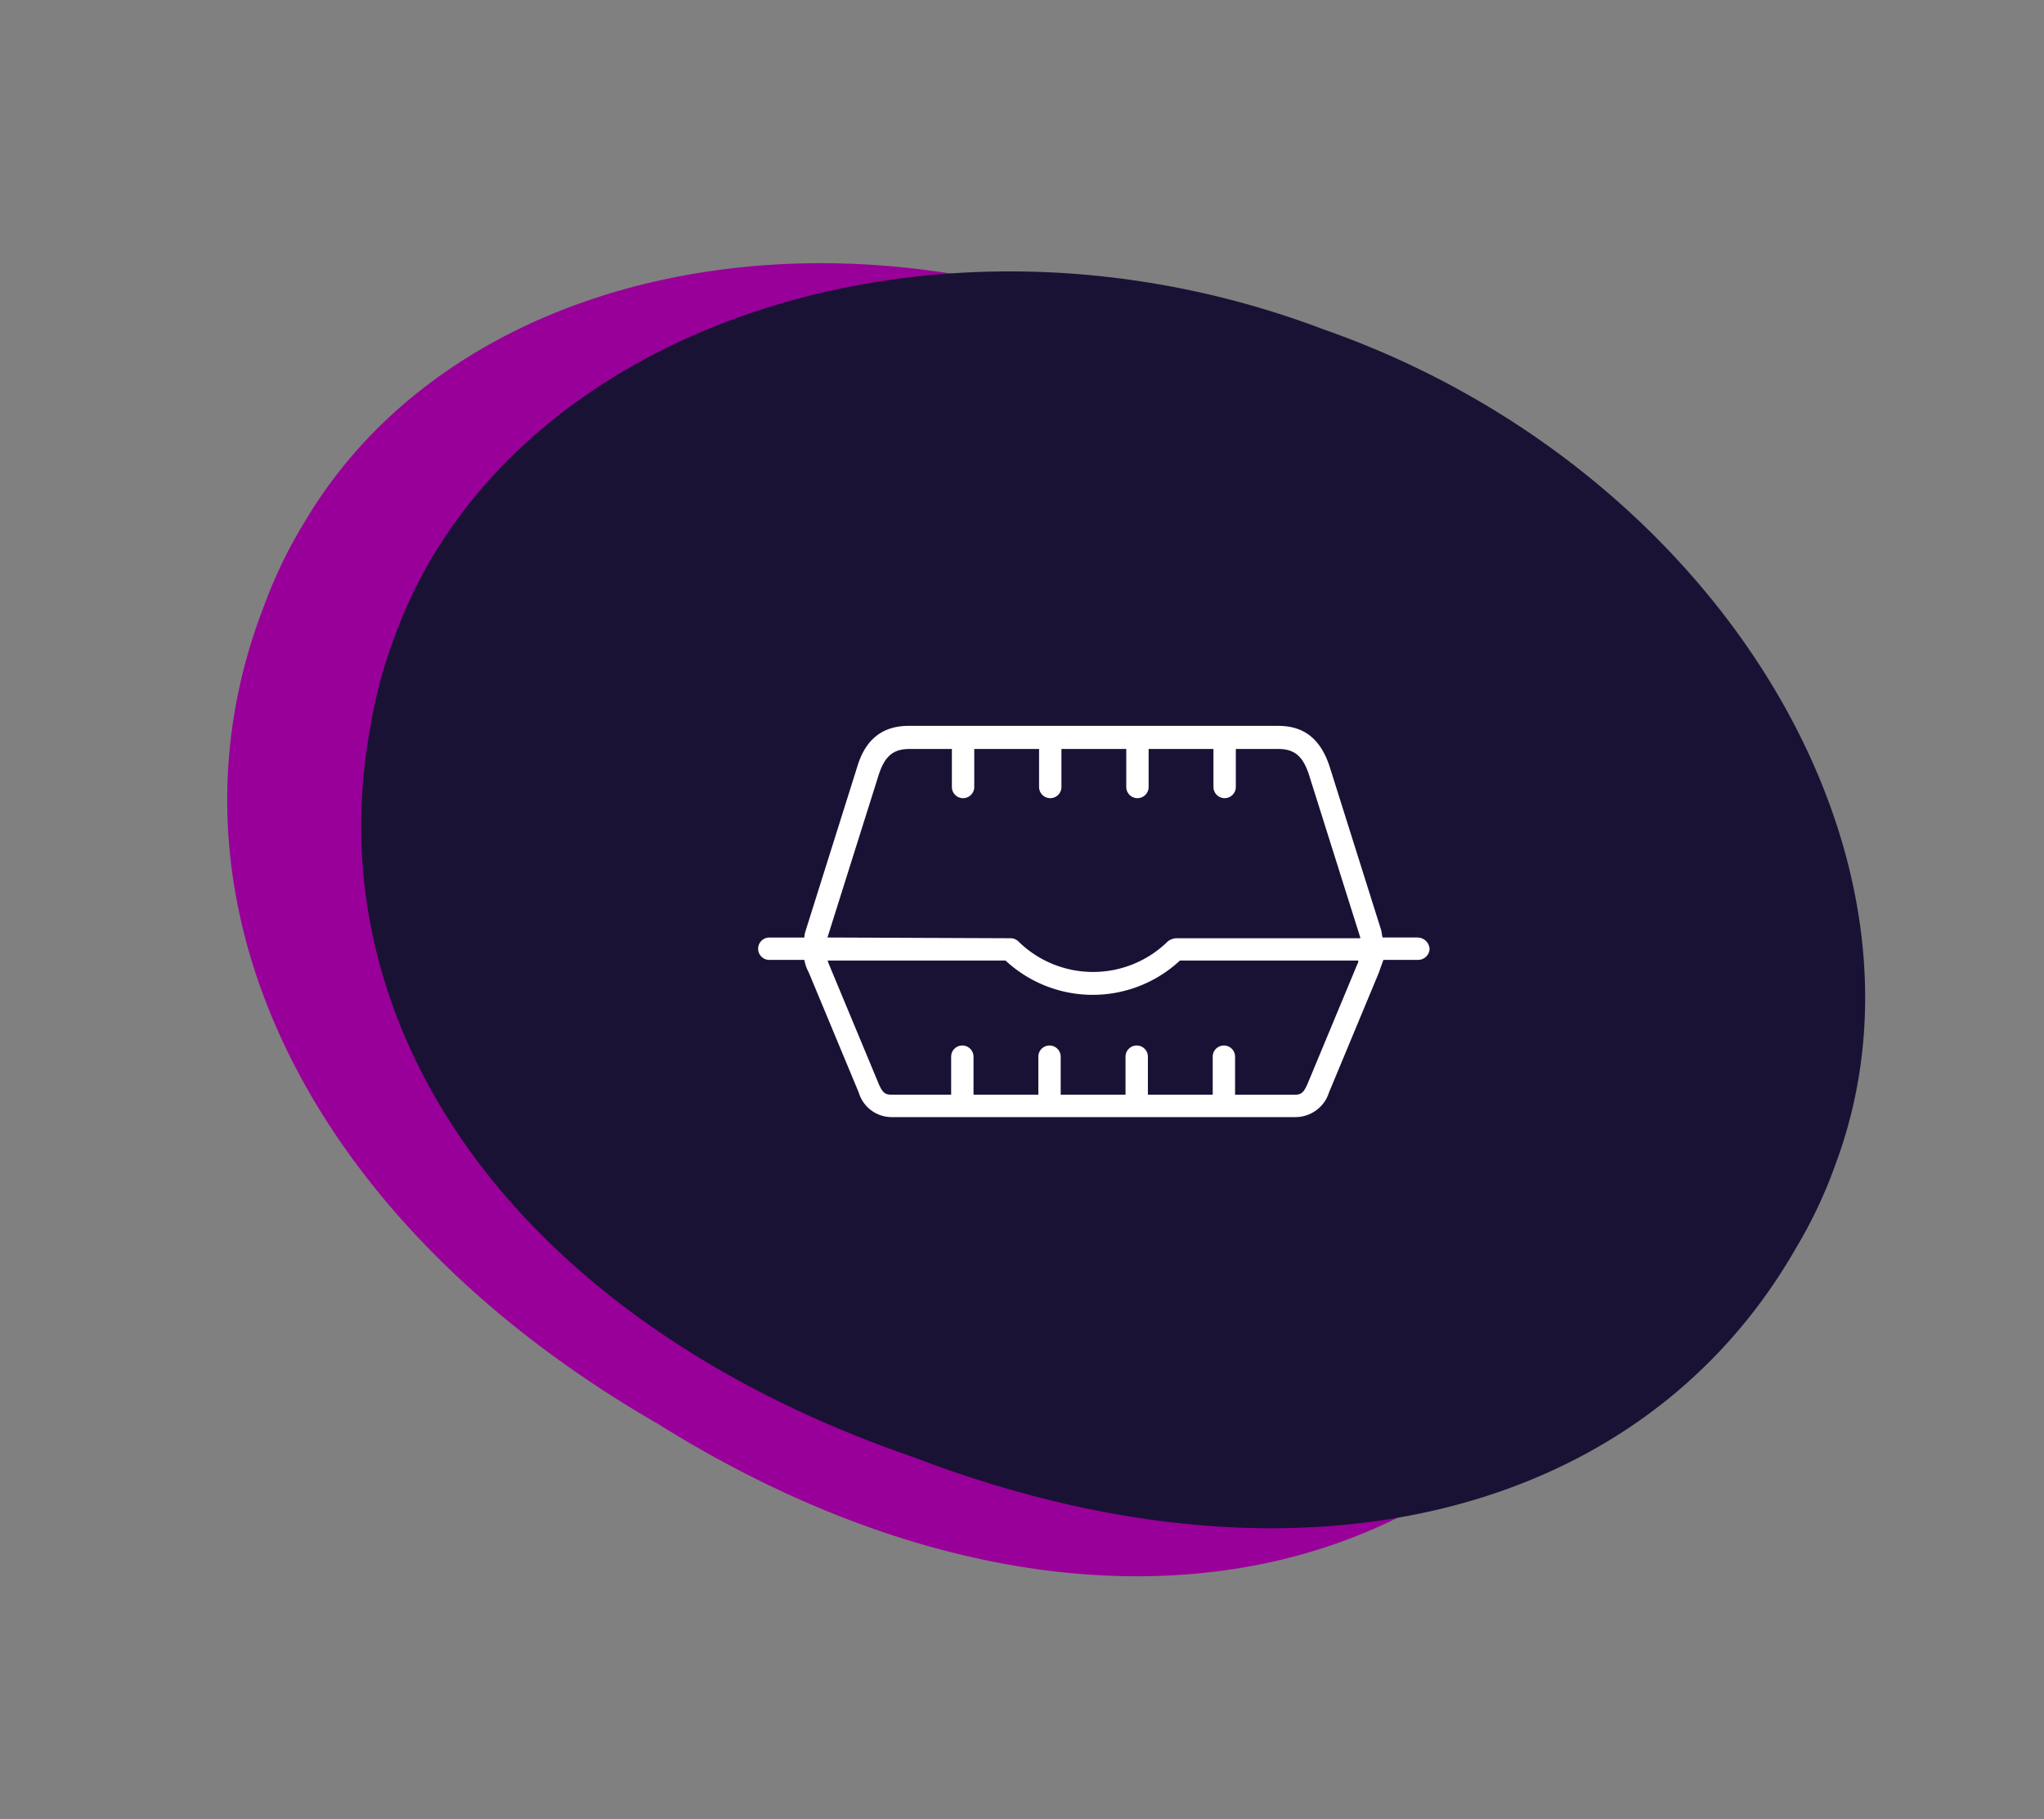
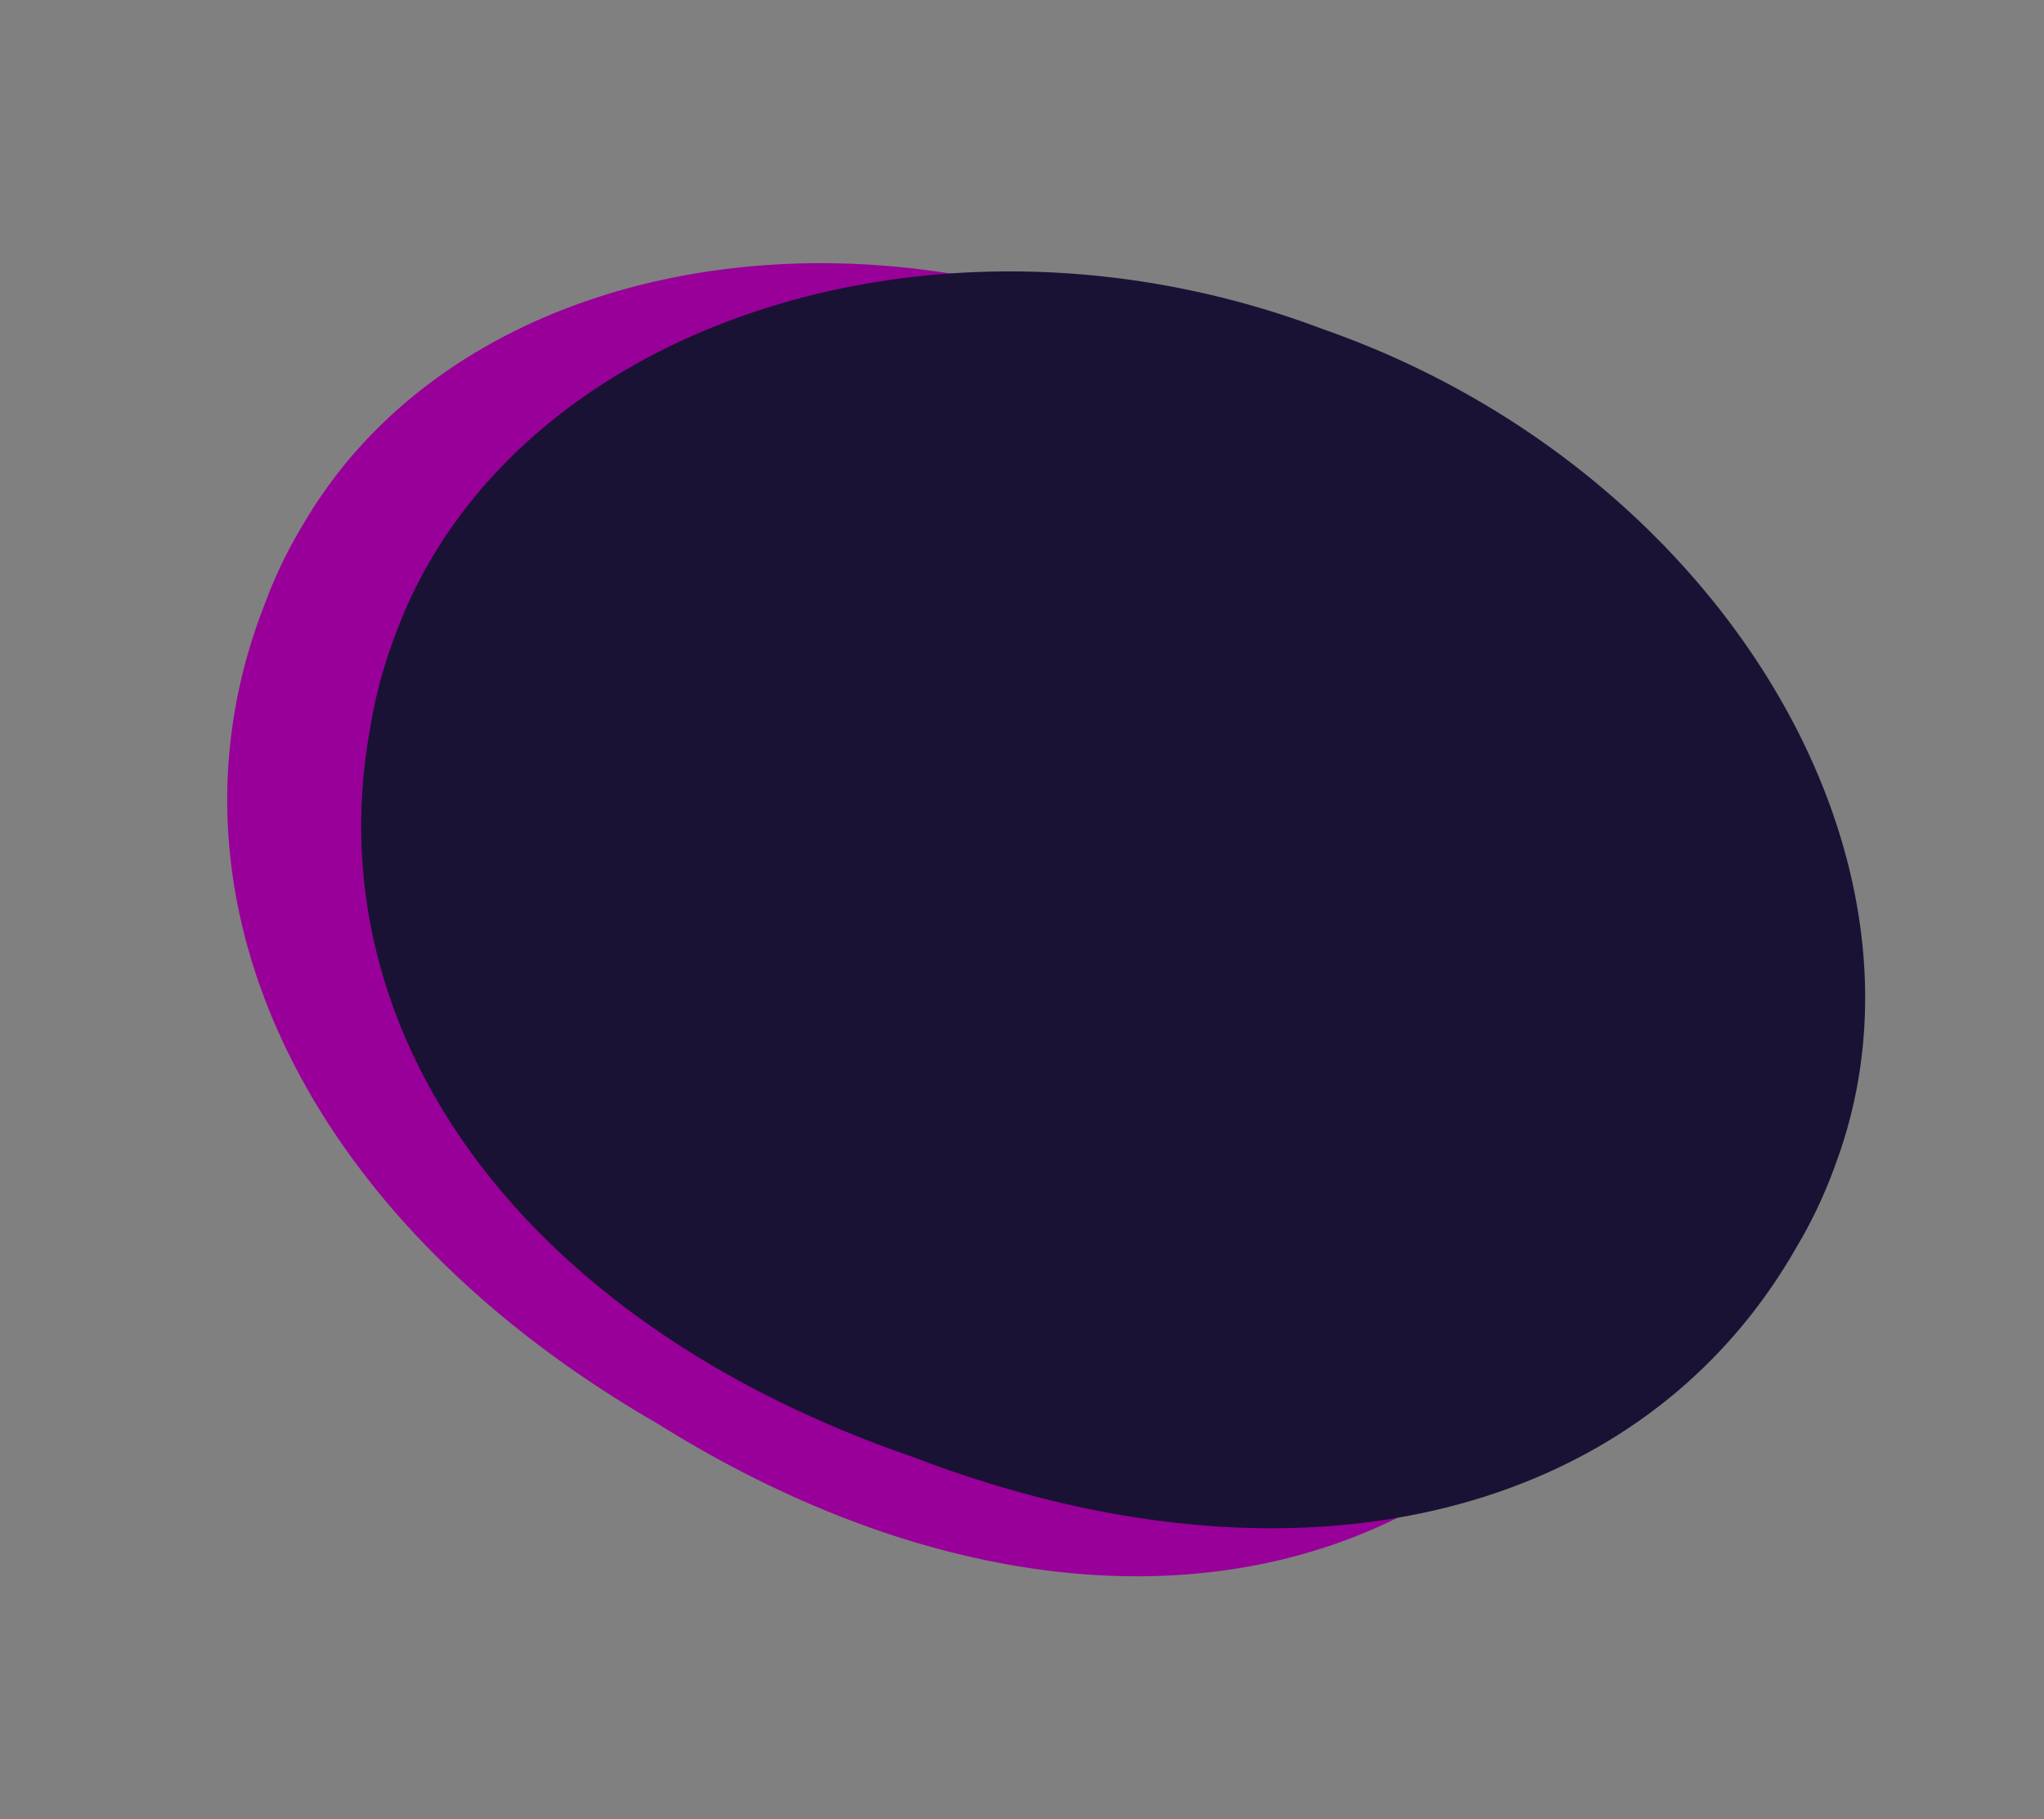
<svg xmlns="http://www.w3.org/2000/svg" width="171.138" height="152.318" viewBox="0 0 171.138 152.318">
  <rect x="0" y="0" width="171.138" height="152.318" fill="#808080" stroke="none" />
  <g id="Group_4033" data-name="Group 4033" transform="translate(-196.001 -2153.676)">
    <g id="Group_4014" data-name="Group 4014" transform="translate(306.127 2305.994) rotate(-149)">
      <path id="Path_1231" data-name="Path 1231" d="M128.476,49.493a39.15,39.15,0,0,0-.7-7.7C123.467,16.554,99.55,0,66.057,0q-.913,0-1.819.018Q63.333,0,62.419,0C28.928,0,5.009,16.555.7,41.8a39.234,39.234,0,0,0-.7,7.7c-.209,27.795,29.5,51.454,64.237,51,34.733.452,64.446-23.208,64.238-51" transform="translate(0 0)" fill="#909" />
    </g>
    <g id="Group_4015" data-name="Group 4015" transform="translate(332.765 2297.649) rotate(-160)">
      <path id="Path_1231-2" data-name="Path 1231" d="M128.476,49.493a39.151,39.151,0,0,0-.7-7.7C123.467,16.554,99.55,0,66.057,0q-.913,0-1.819.018Q63.333,0,62.419,0C28.928,0,5.009,16.554.7,41.8a39.234,39.234,0,0,0-.7,7.7c-.209,27.795,29.5,51.454,64.237,51,34.733.452,64.446-23.208,64.238-51" transform="translate(0 0)" fill="#1a1235" />
    </g>
    <g id="Layer_35" transform="translate(254.478 2190.757)">
      <g id="Group_4081" data-name="Group 4081" transform="translate(5 23.7)">
-         <path id="Path_1425" data-name="Path 1425" d="M60.219,41.42H57.286c-.062-.187-.062-.374-.125-.624L52.856,27.132c-.749-2.309-2.121-3.432-4.305-3.432H17.6c-2.184,0-3.619,1.123-4.305,3.432L8.993,40.8a2.217,2.217,0,0,0-.125.624H5.936a.936.936,0,1,0,0,1.872H8.868a3.6,3.6,0,0,0,.374,1.061L13.423,54.4a2.88,2.88,0,0,0,2.808,2.059H49.986A2.949,2.949,0,0,0,52.794,54.4l4.18-10.045c.125-.374.25-.686.374-1.061h2.933a.96.96,0,0,0,.936-.936,1.017,1.017,0,0,0-1-.936Zm-49.416,0,4.305-13.664c.5-1.5,1.185-2.121,2.558-2.121h3.556v3.182a.936.936,0,1,0,1.872,0V25.634h5.428v3.182a.936.936,0,0,0,1.872,0V25.634h5.428v3.182a.936.936,0,1,0,1.872,0V25.634h5.428v3.182a.936.936,0,1,0,1.872,0V25.634h3.556c1.373,0,2.059.624,2.558,2.121L55.415,41.42v.062H40a1.308,1.308,0,0,0-.686.25,8.926,8.926,0,0,1-12.541,0,.938.938,0,0,0-.686-.25Zm44.362,2.246-4.18,10.045c-.312.686-.5.874-1.061.874H44.932V51.4a.936.936,0,0,0-1.872,0v3.182H37.632V51.4a.936.936,0,0,0-1.872,0v3.182H30.332V51.4a.936.936,0,0,0-1.872,0v3.182H23.032V51.4a.936.936,0,0,0-1.872,0v3.182H16.169c-.562,0-.749-.187-1.061-.874l-4.18-10.045c-.062-.125-.062-.25-.125-.312H25.715a10.719,10.719,0,0,0,14.6,0H55.227c.062.062,0,.187-.062.312Z" transform="translate(-5 -23.7)" fill="#fff" />
-       </g>
+         </g>
    </g>
  </g>
</svg>